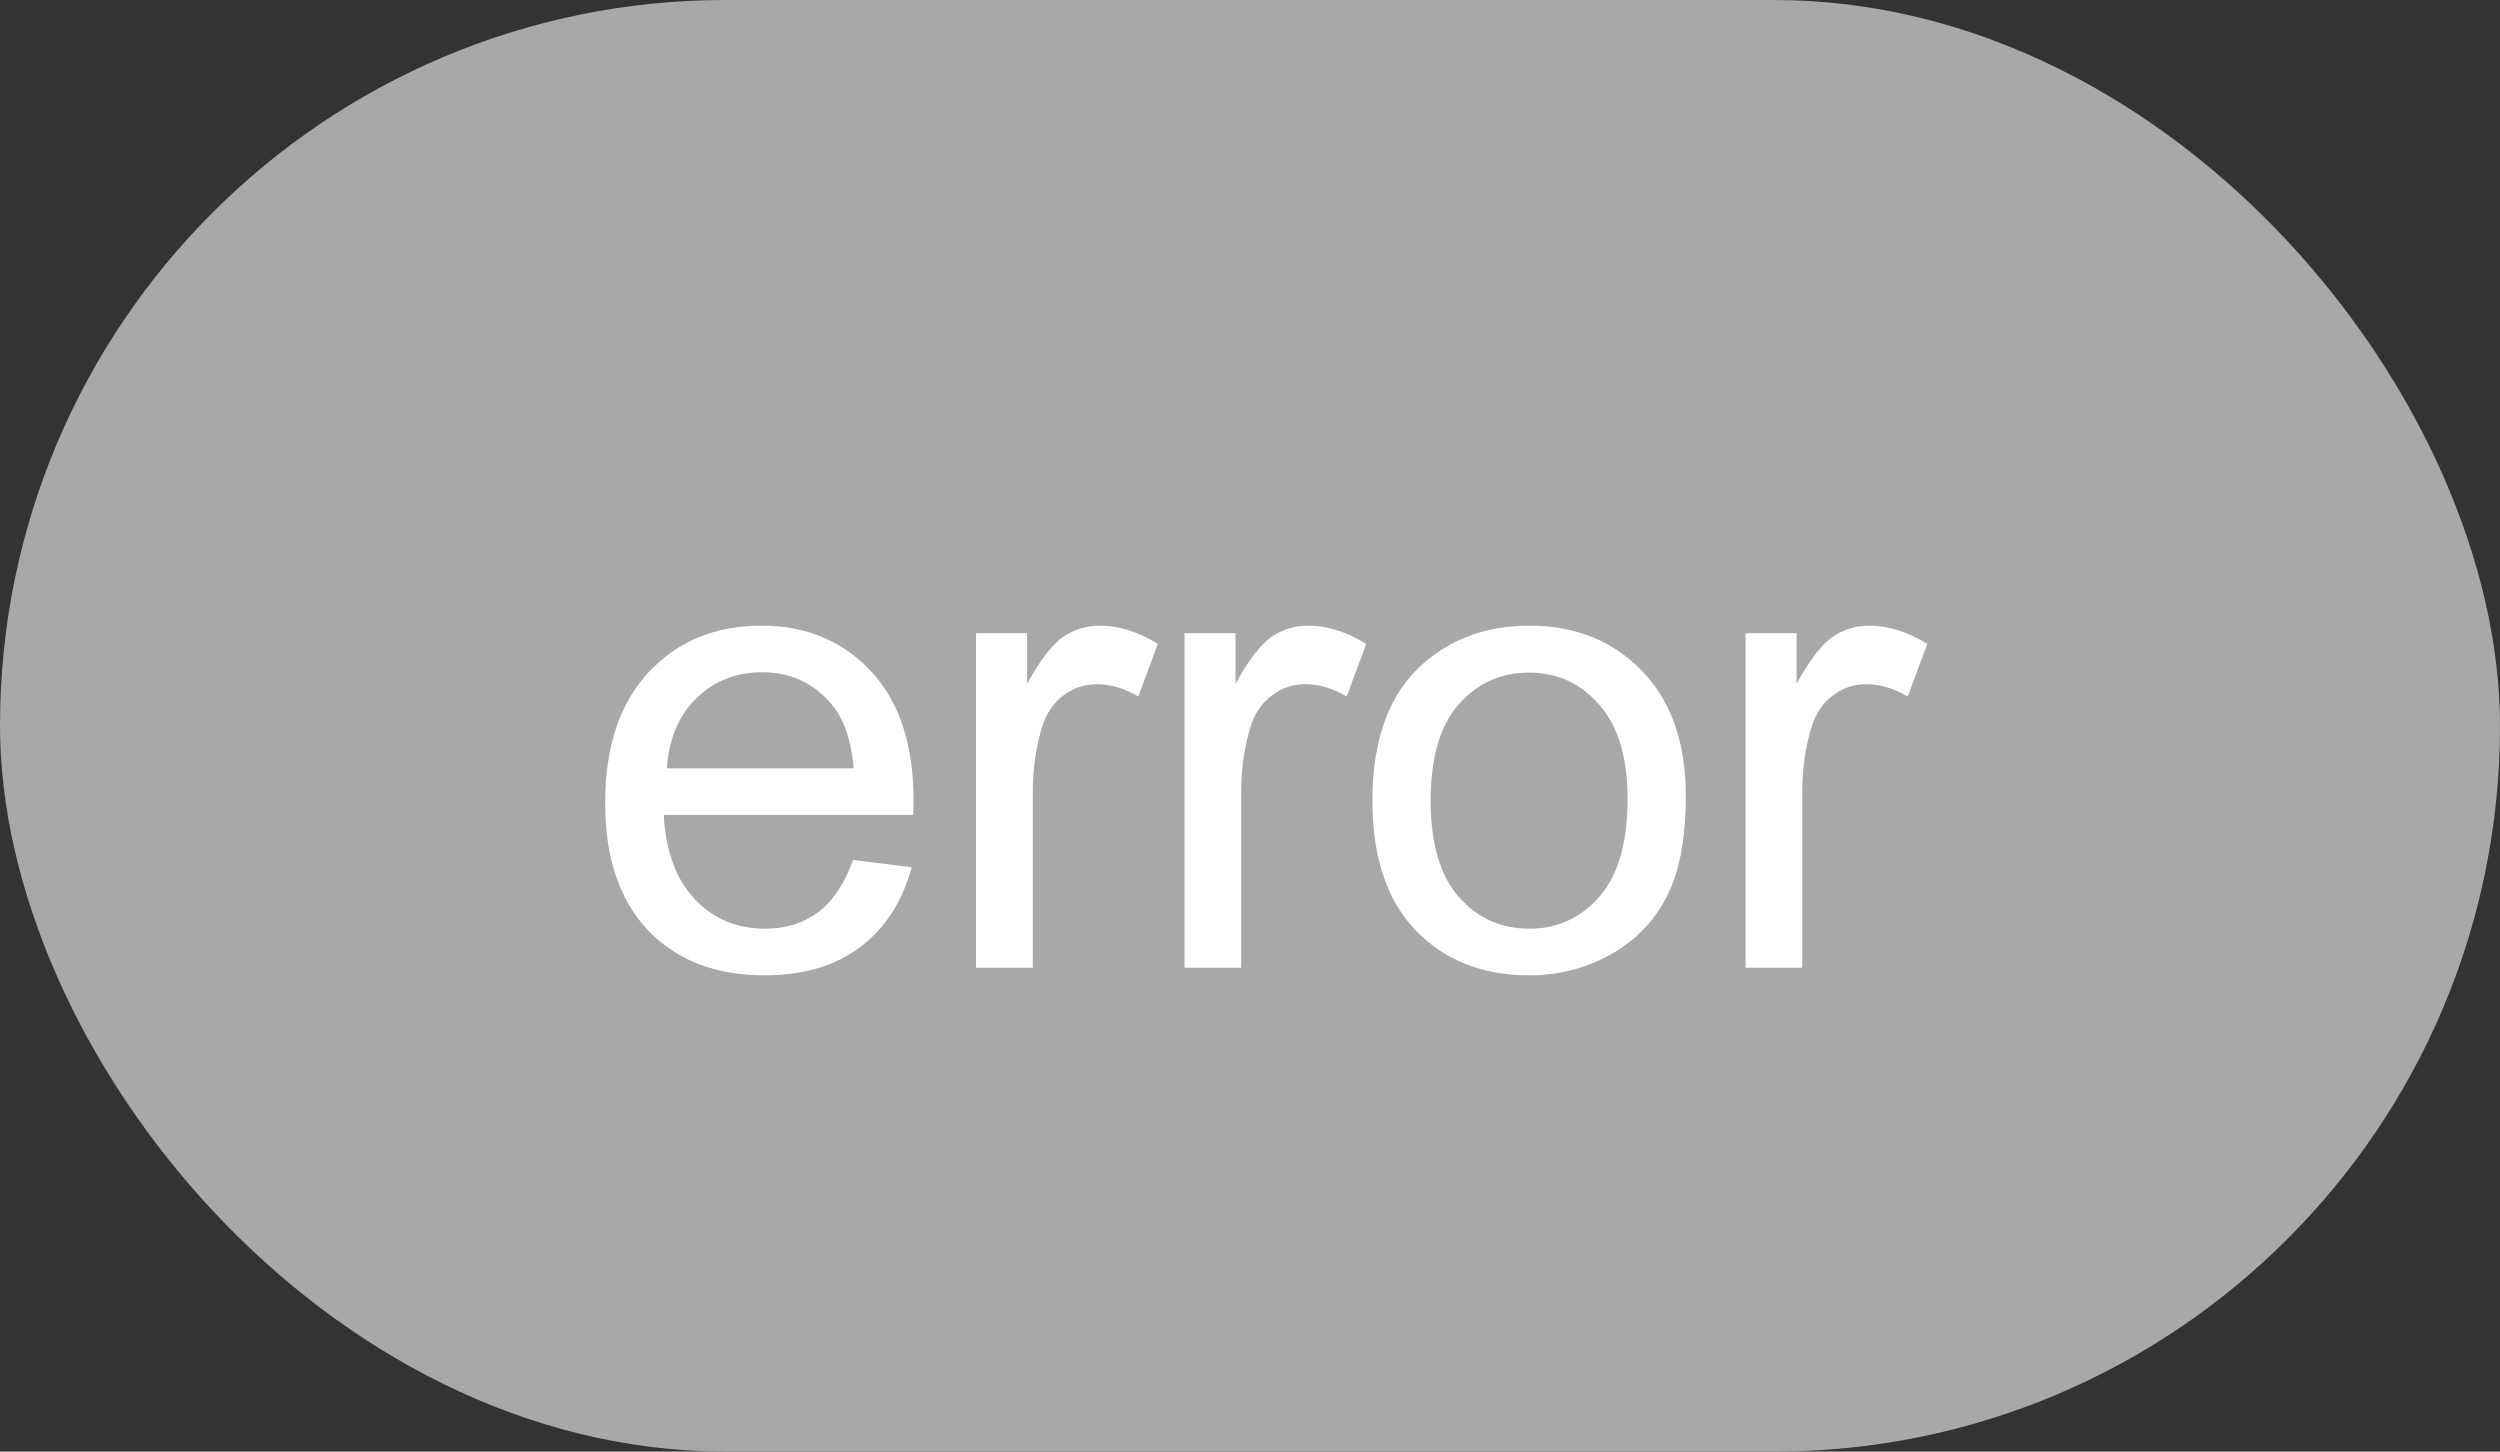
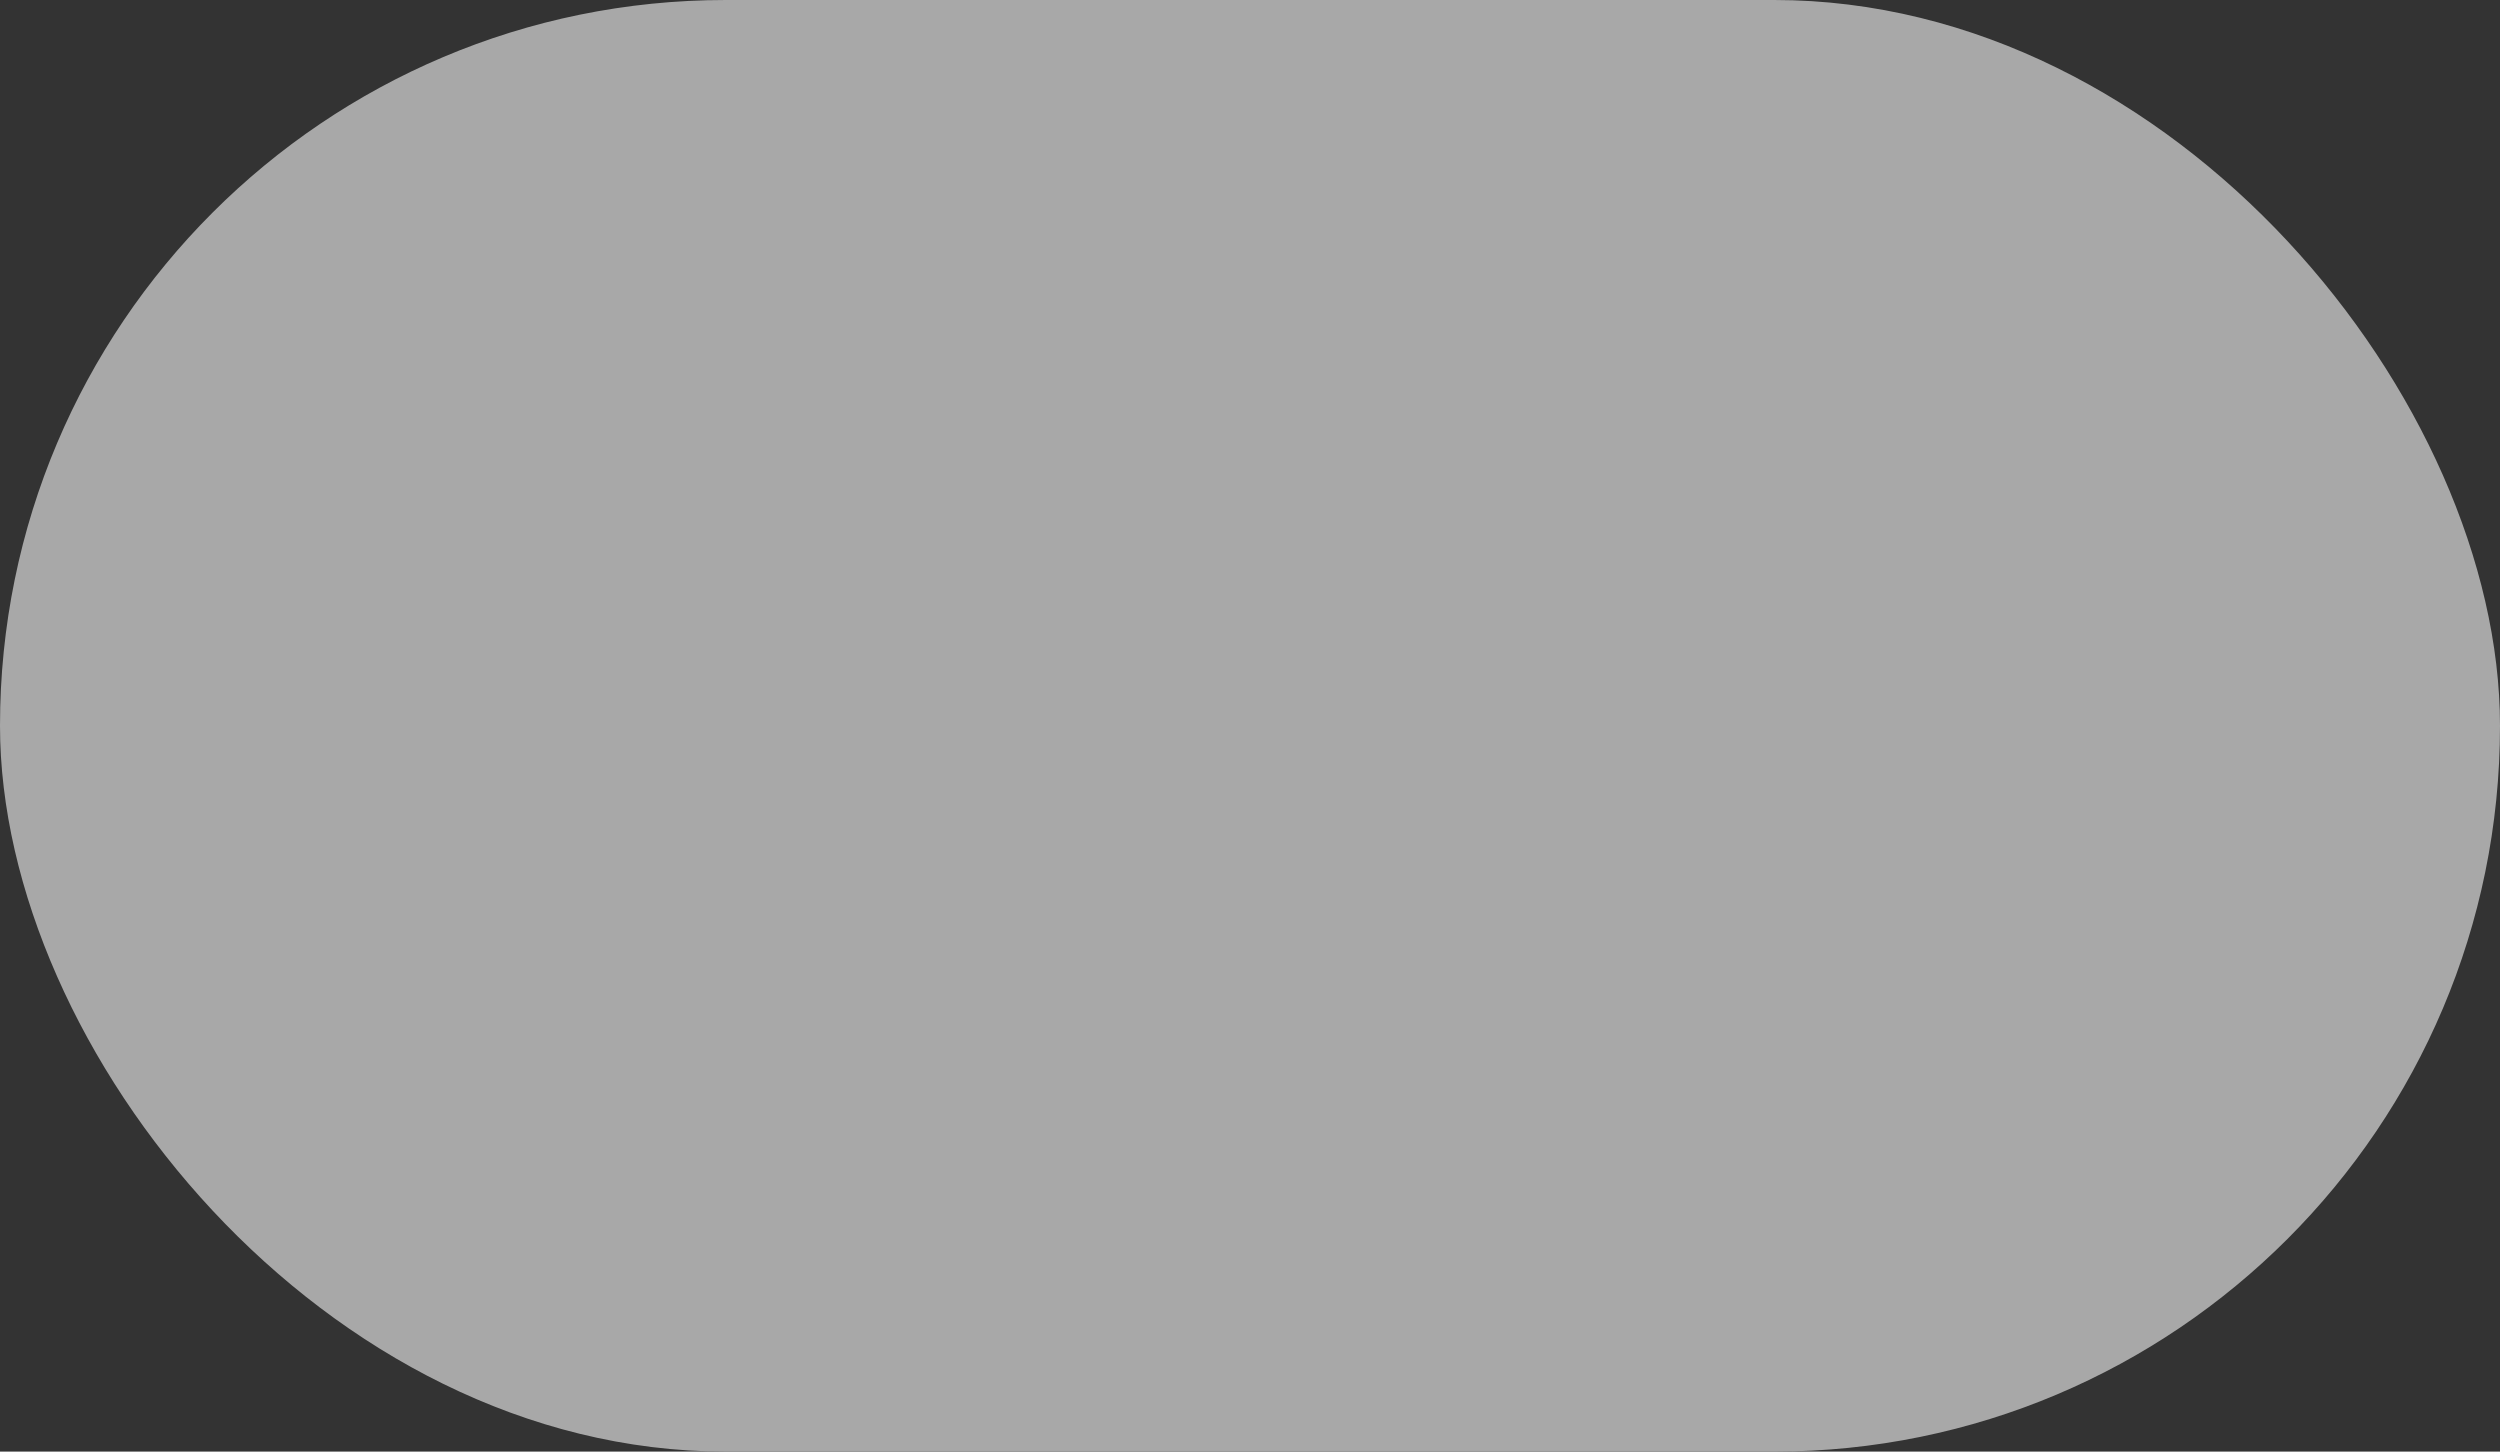
<svg xmlns="http://www.w3.org/2000/svg" width="31" height="18" viewBox="0 0 31 18" fill="none">
  <rect x="0" y="0" width="31" height="18" fill="#333333" stroke="none" />
  <rect width="31" height="18" rx="9" fill="#A8A8A8" />
-   <path d="M10.578 10.664L11.305 10.754C11.19 11.178 10.978 11.508 10.668 11.742C10.358 11.977 9.962 12.094 9.48 12.094C8.874 12.094 8.392 11.908 8.035 11.535C7.681 11.16 7.504 10.635 7.504 9.961C7.504 9.263 7.683 8.721 8.043 8.336C8.402 7.951 8.868 7.758 9.441 7.758C9.996 7.758 10.449 7.947 10.801 8.324C11.152 8.702 11.328 9.233 11.328 9.918C11.328 9.96 11.327 10.022 11.324 10.105H8.23C8.256 10.561 8.385 10.91 8.617 11.152C8.849 11.395 9.138 11.516 9.484 11.516C9.742 11.516 9.962 11.448 10.144 11.312C10.327 11.177 10.471 10.961 10.578 10.664ZM8.269 9.527H10.586C10.555 9.178 10.466 8.917 10.32 8.742C10.096 8.471 9.806 8.336 9.449 8.336C9.126 8.336 8.854 8.444 8.633 8.66C8.414 8.876 8.293 9.165 8.269 9.527ZM12.103 12V7.852H12.736V8.48C12.898 8.186 13.046 7.992 13.182 7.898C13.32 7.805 13.471 7.758 13.635 7.758C13.872 7.758 14.113 7.833 14.357 7.984L14.115 8.637C13.943 8.535 13.771 8.484 13.6 8.484C13.446 8.484 13.308 8.531 13.185 8.625C13.063 8.716 12.976 8.844 12.924 9.008C12.846 9.258 12.807 9.531 12.807 9.828V12H12.103ZM14.688 12V7.852H15.32V8.48C15.482 8.186 15.63 7.992 15.766 7.898C15.904 7.805 16.055 7.758 16.219 7.758C16.456 7.758 16.697 7.833 16.941 7.984L16.699 8.637C16.527 8.535 16.355 8.484 16.184 8.484C16.03 8.484 15.892 8.531 15.77 8.625C15.647 8.716 15.56 8.844 15.508 9.008C15.43 9.258 15.391 9.531 15.391 9.828V12H14.688ZM17.018 9.926C17.018 9.158 17.231 8.589 17.658 8.219C18.015 7.911 18.45 7.758 18.963 7.758C19.533 7.758 19.999 7.945 20.361 8.32C20.723 8.693 20.904 9.208 20.904 9.867C20.904 10.401 20.824 10.822 20.662 11.129C20.503 11.434 20.27 11.671 19.963 11.84C19.658 12.009 19.325 12.094 18.963 12.094C18.382 12.094 17.912 11.908 17.553 11.535C17.196 11.163 17.018 10.626 17.018 9.926ZM17.74 9.926C17.74 10.457 17.856 10.855 18.088 11.121C18.32 11.384 18.611 11.516 18.963 11.516C19.312 11.516 19.602 11.383 19.834 11.117C20.066 10.852 20.182 10.447 20.182 9.902C20.182 9.389 20.064 9.001 19.83 8.738C19.598 8.473 19.309 8.34 18.963 8.34C18.611 8.34 18.32 8.471 18.088 8.734C17.856 8.997 17.74 9.395 17.74 9.926ZM21.645 12V7.852H22.277V8.48C22.439 8.186 22.587 7.992 22.723 7.898C22.861 7.805 23.012 7.758 23.176 7.758C23.413 7.758 23.654 7.833 23.899 7.984L23.656 8.637C23.485 8.535 23.313 8.484 23.141 8.484C22.987 8.484 22.849 8.531 22.727 8.625C22.604 8.716 22.517 8.844 22.465 9.008C22.387 9.258 22.348 9.531 22.348 9.828V12H21.645Z" fill="white" />
</svg>